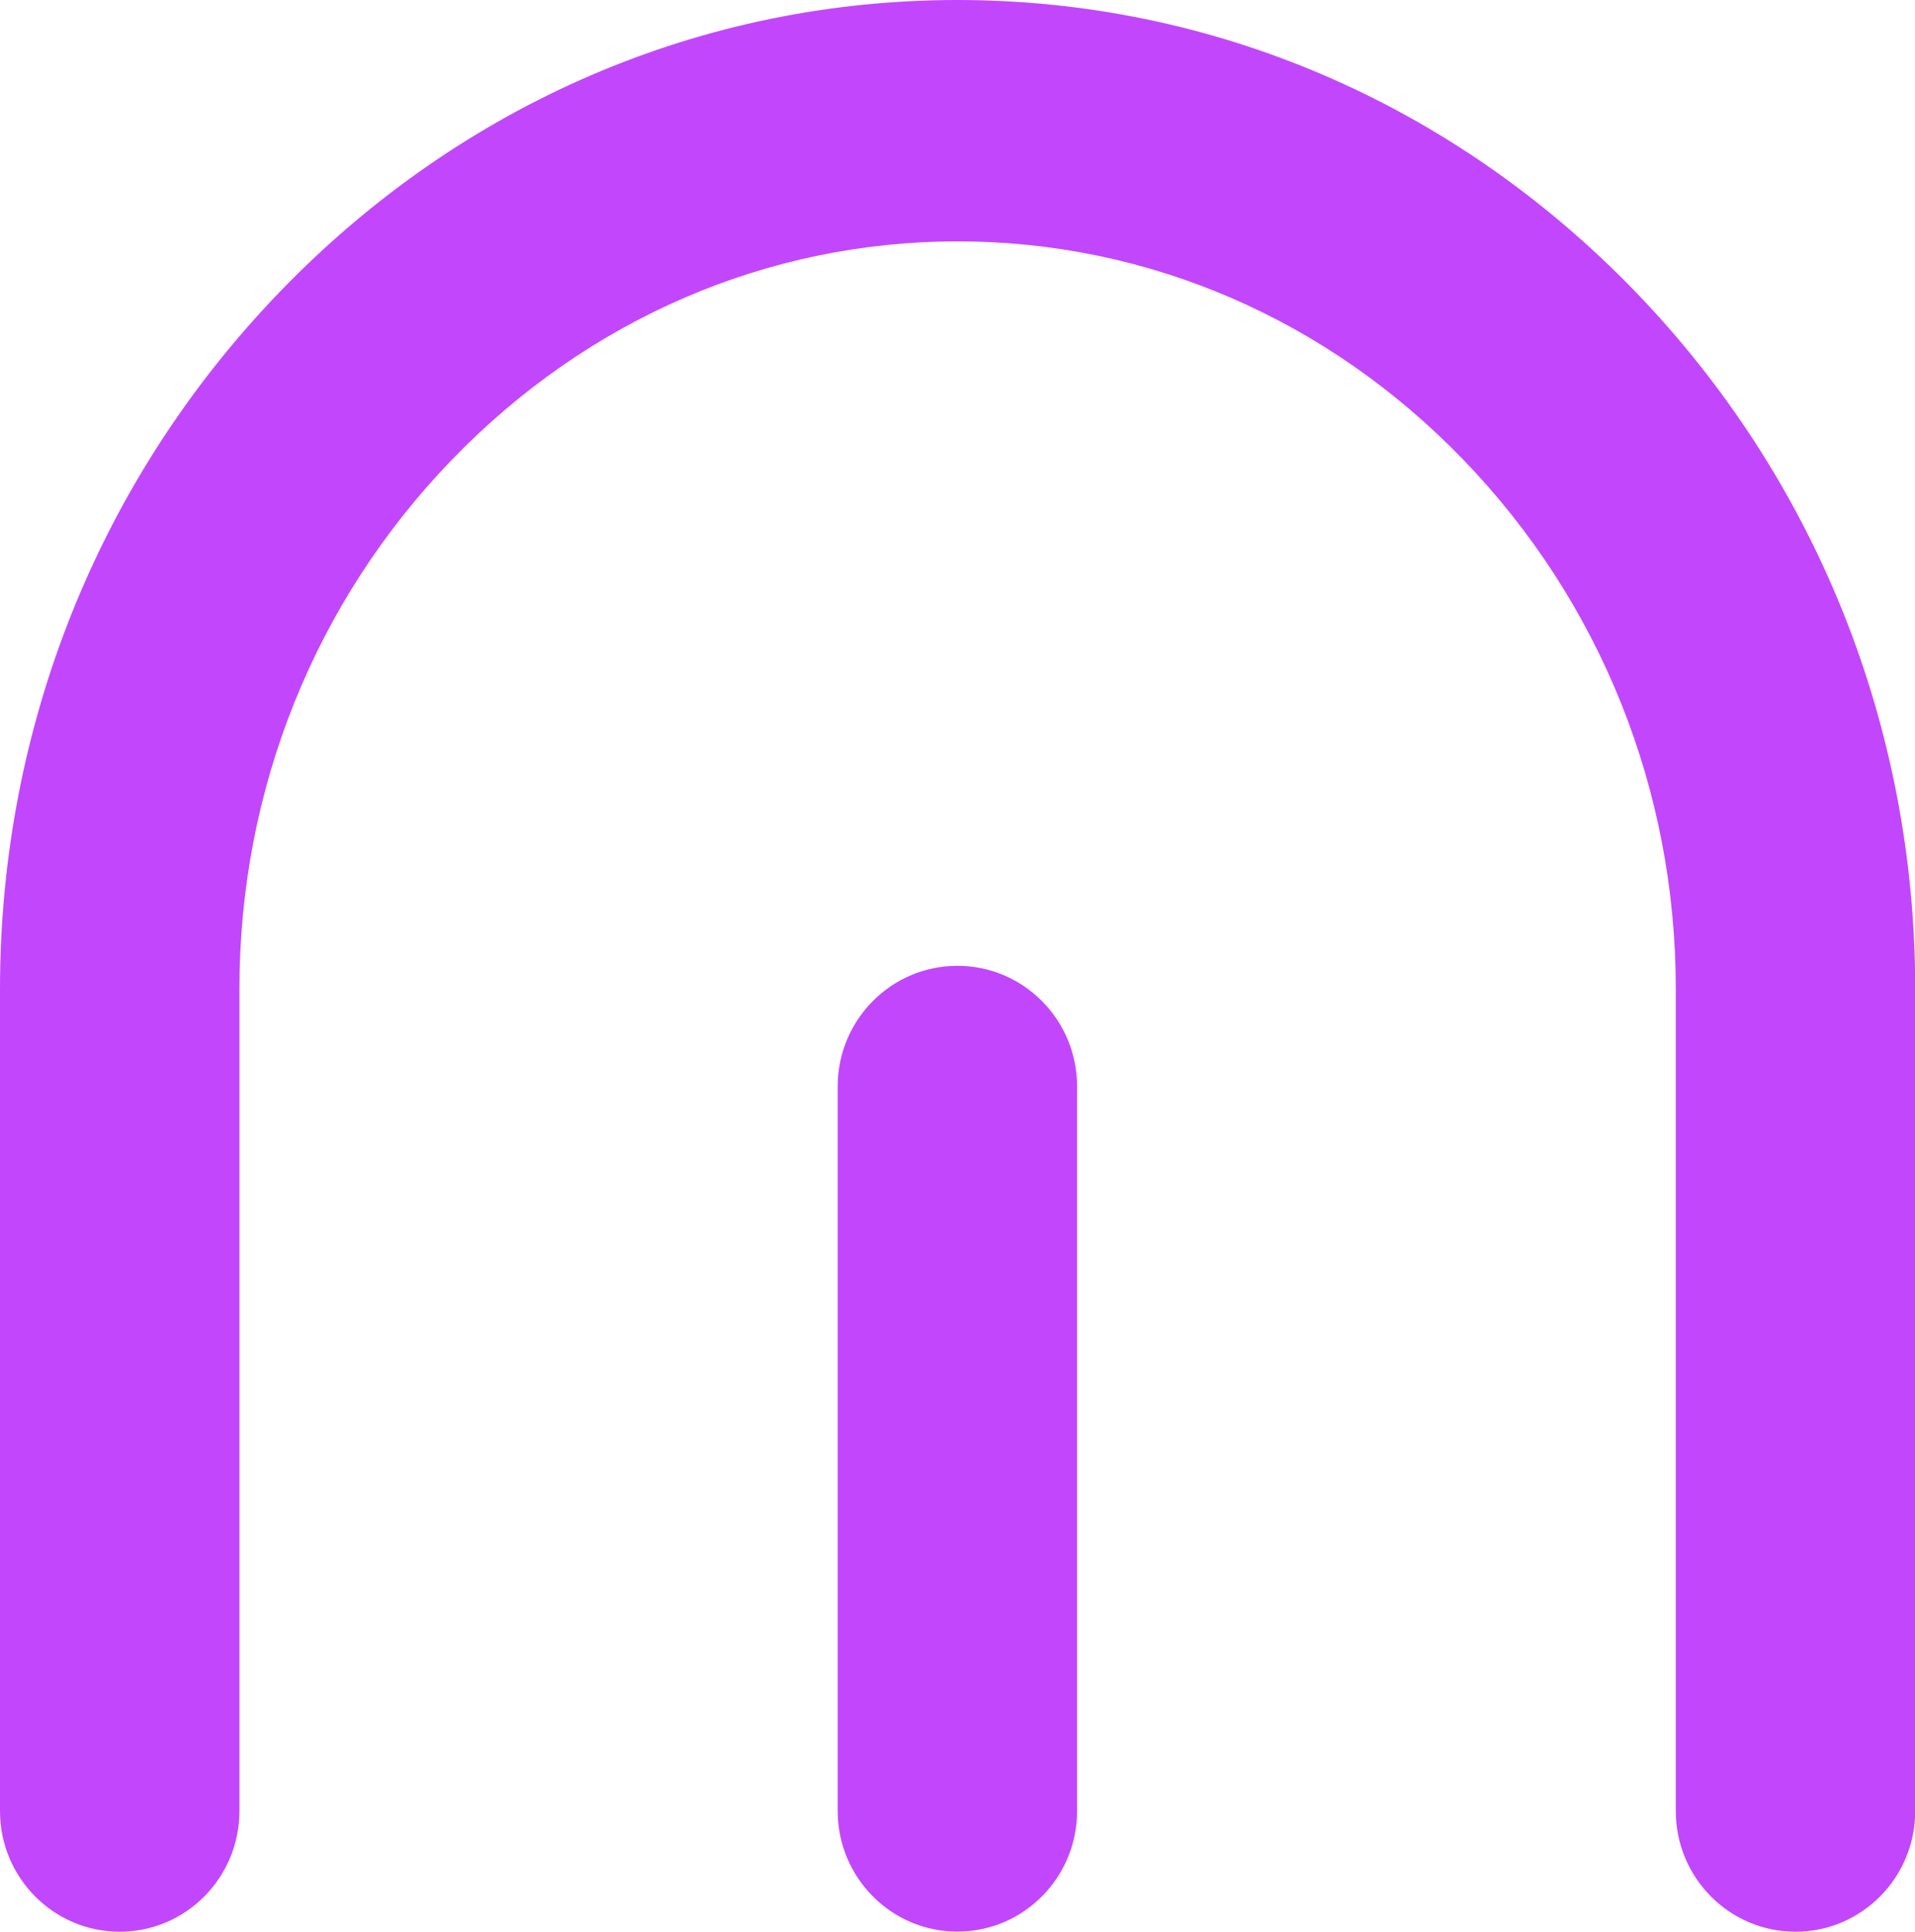
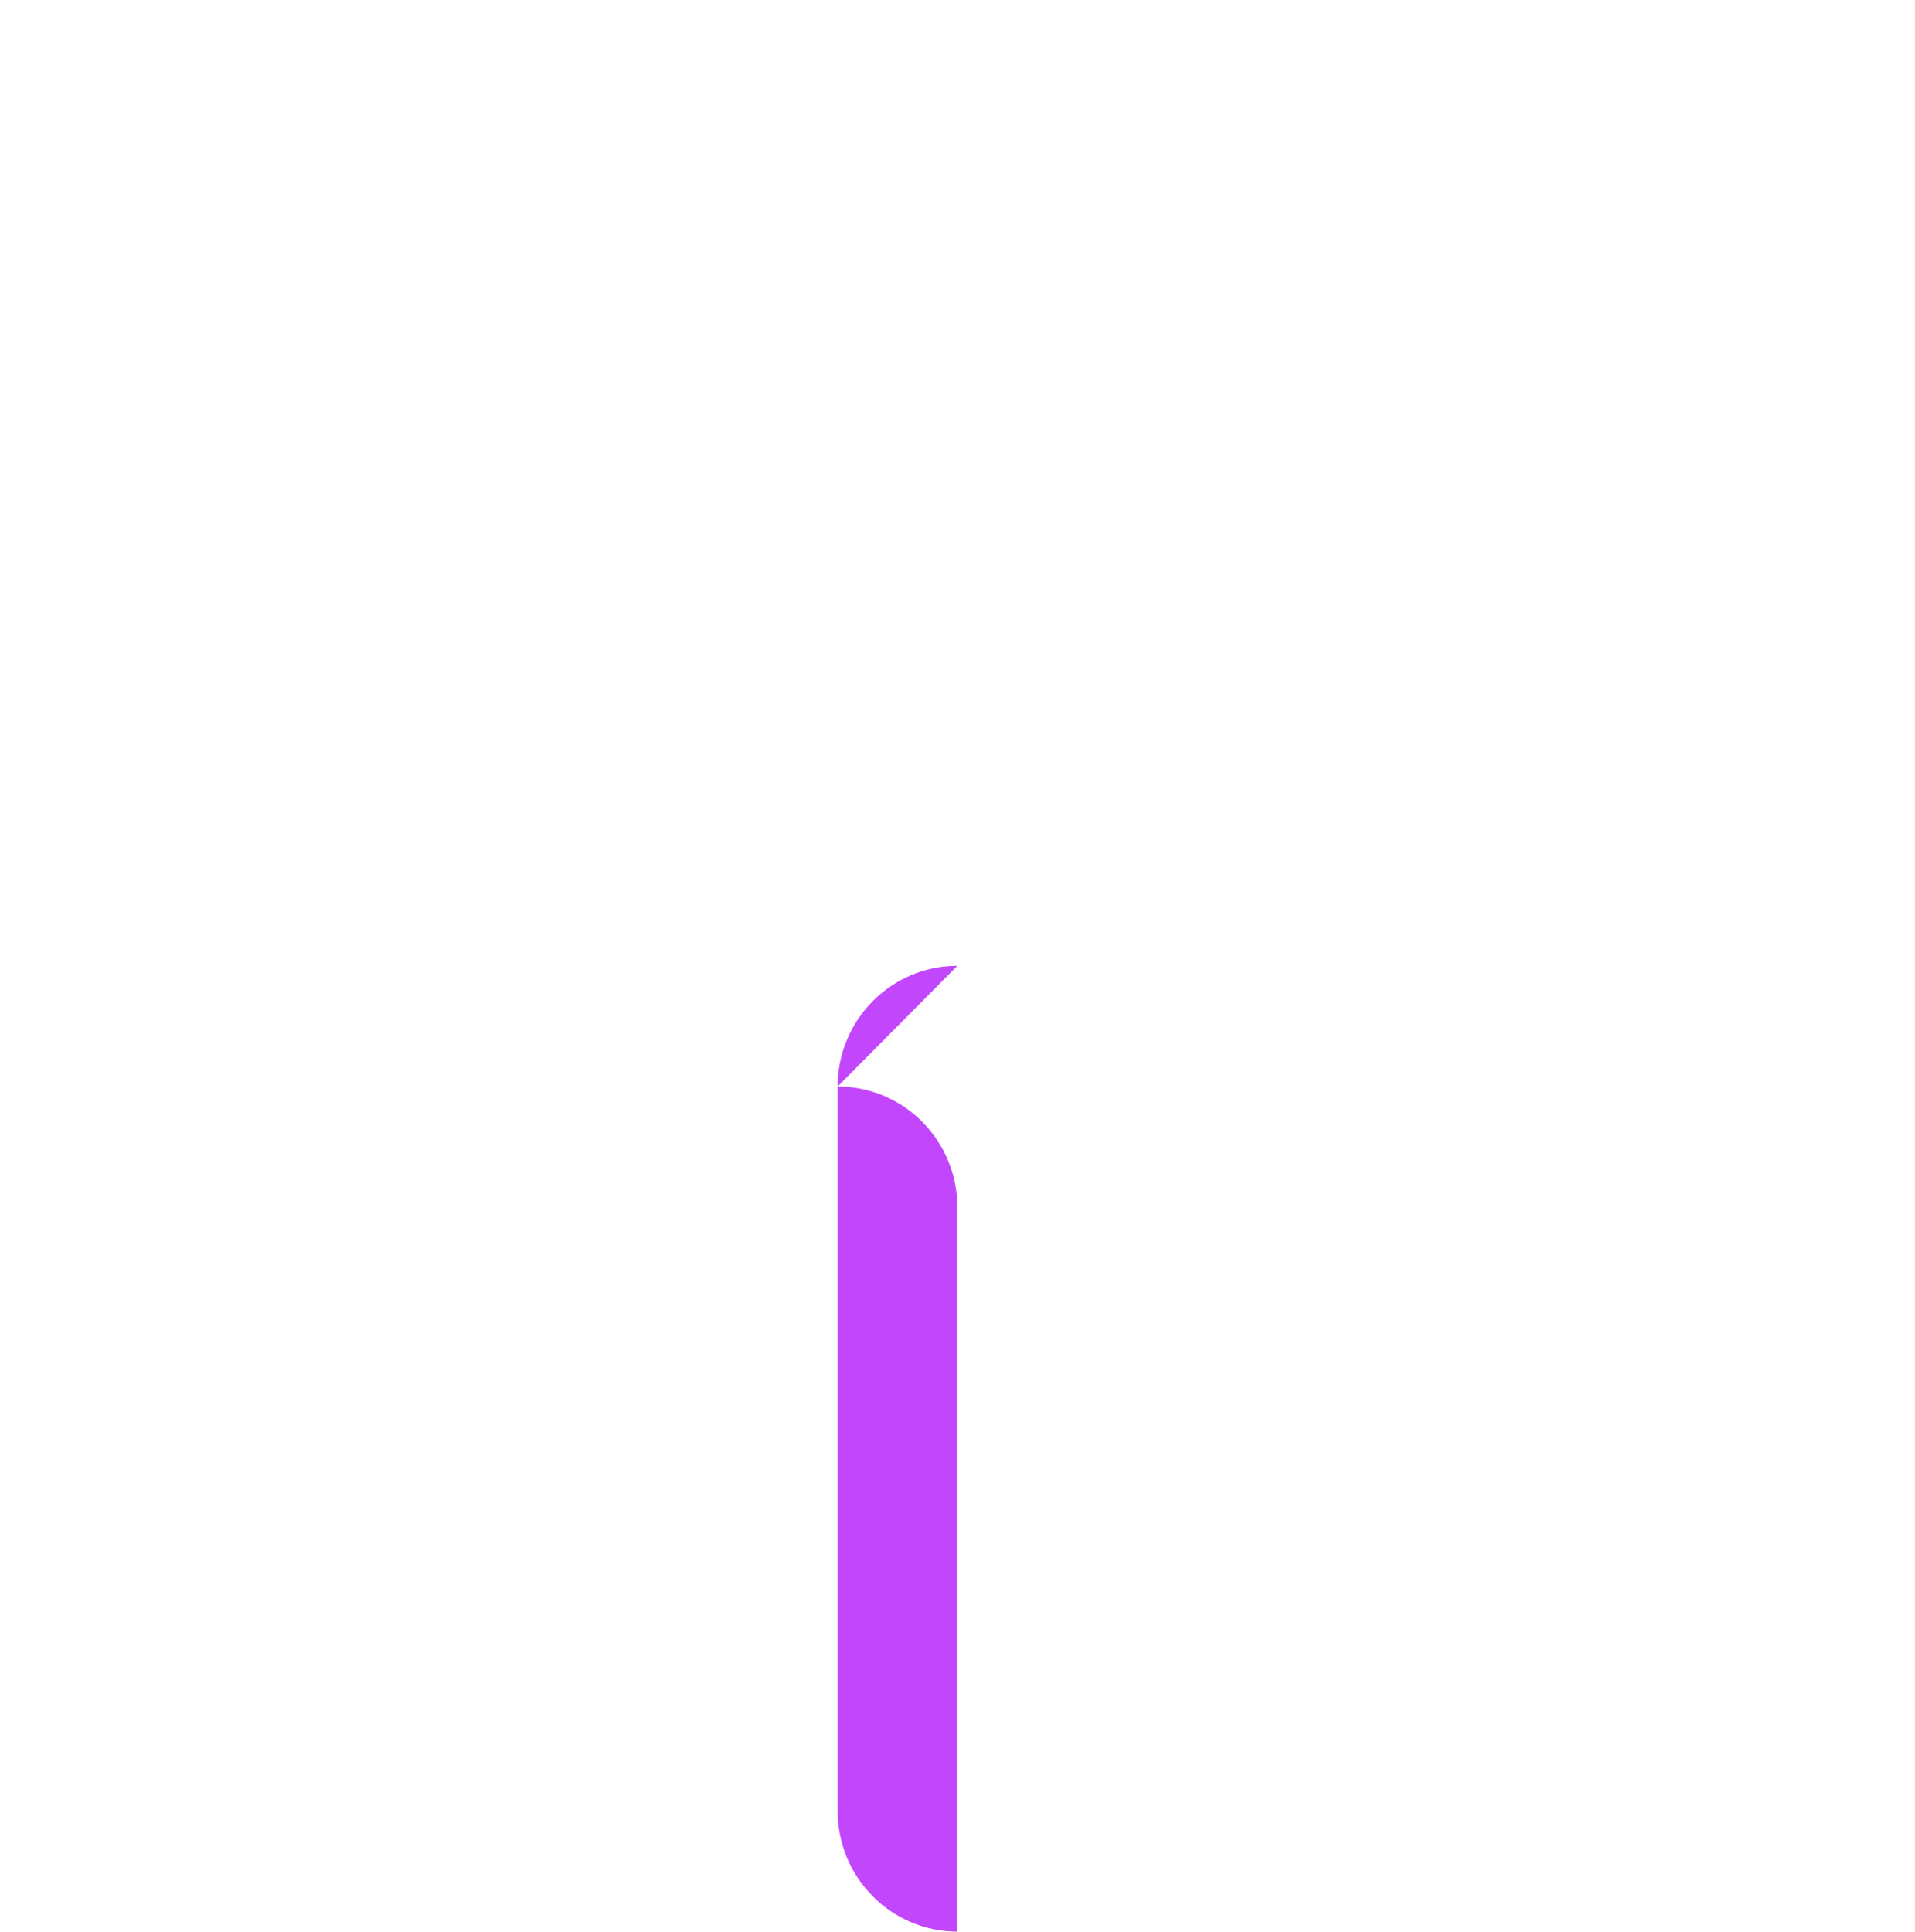
<svg xmlns="http://www.w3.org/2000/svg" id="Layer_1" viewBox="0 0 179 180.56">
  <defs>
    <style>.cls-1{fill:none;}.cls-2{clip-path:url(#clippath);}.cls-3{fill:#c247fc;}</style>
    <clipPath id="clippath">
      <rect class="cls-1" width="179" height="180.56" />
    </clipPath>
  </defs>
  <g class="cls-2">
-     <path class="cls-3" d="m89.49,0c-23.87,0-46.36,9.68-63.32,27.26C9.29,44.75,0,67.89,0,92.44v76.83c0,6.23,5.01,11.28,11.19,11.28s11.19-5.05,11.19-11.28v-76.83c0-18.63,7.04-36.19,19.84-49.45,12.71-13.17,29.51-20.43,47.29-20.43s34.58,7.25,47.29,20.43c12.79,13.26,19.84,30.82,19.84,49.45v76.83c0,6.23,5.01,11.28,11.19,11.28s11.19-5.05,11.19-11.28v-76.83c0-24.55-9.29-47.7-26.17-65.19C135.87,9.68,113.38,0,89.49,0Z" />
-     <path class="cls-3" d="m89.49,90.27c-6.18,0-11.19,5.05-11.19,11.28v67.71c0,6.23,5.01,11.28,11.19,11.28s11.19-5.05,11.19-11.28v-67.71c0-6.23-5.01-11.28-11.19-11.28Z" />
+     <path class="cls-3" d="m89.49,90.27c-6.18,0-11.19,5.05-11.19,11.28v67.71c0,6.23,5.01,11.28,11.19,11.28v-67.71c0-6.23-5.01-11.28-11.19-11.28Z" />
  </g>
</svg>